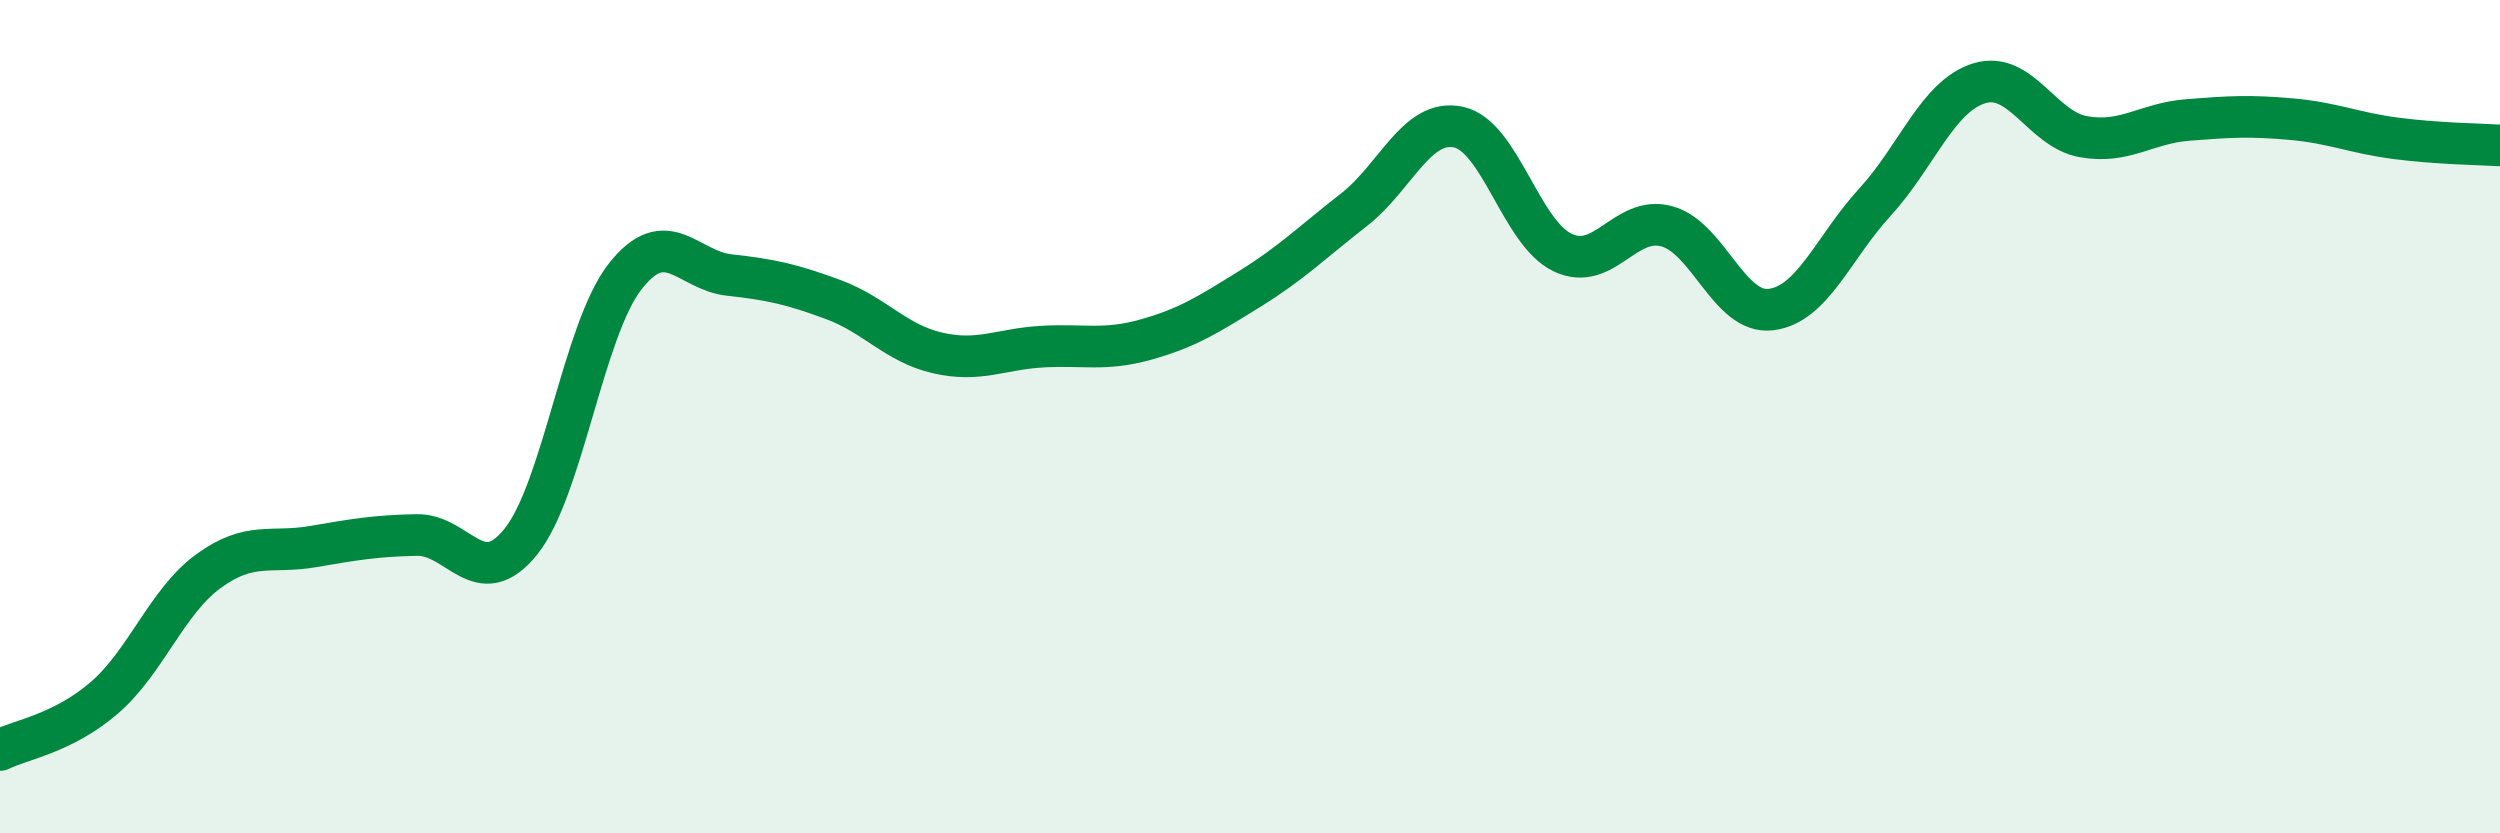
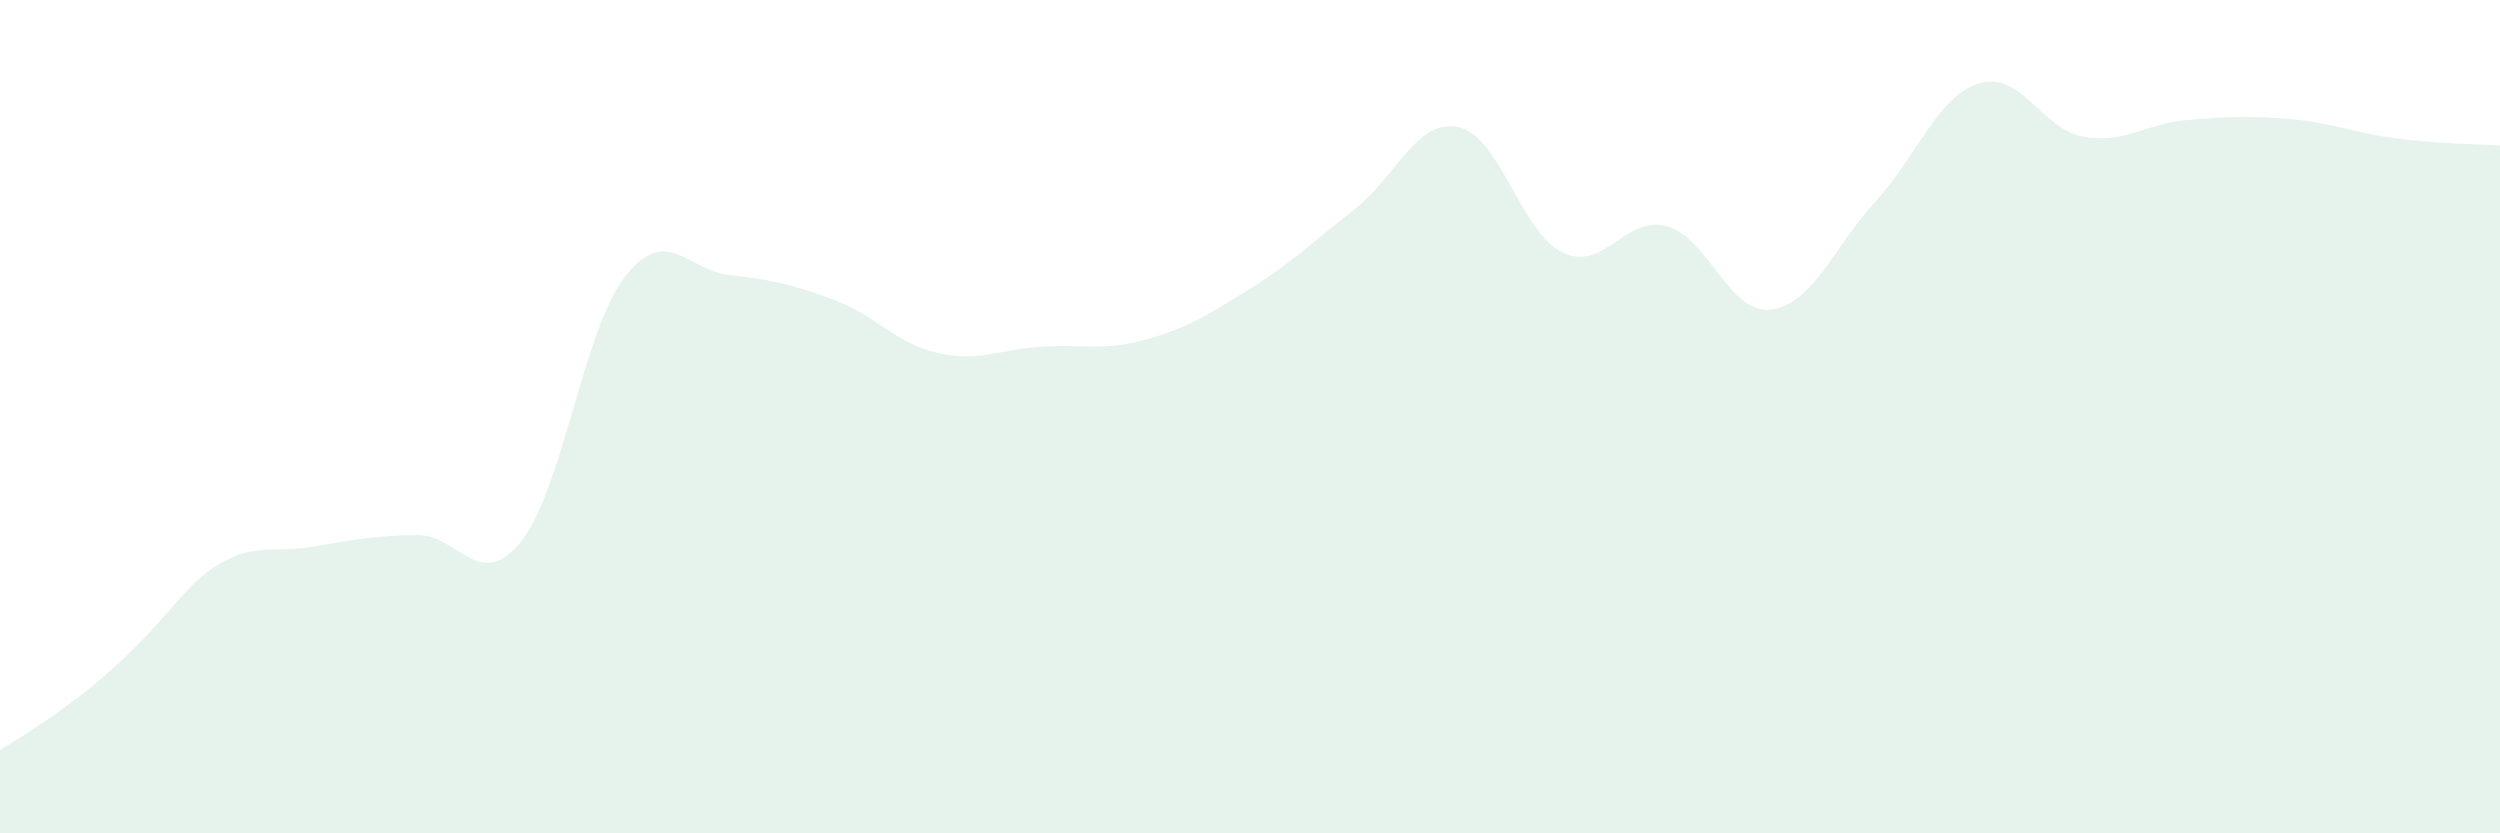
<svg xmlns="http://www.w3.org/2000/svg" width="60" height="20" viewBox="0 0 60 20">
-   <path d="M 0,18 C 0.5,17.75 1.5,17.61 2.5,16.75 C 3.5,15.89 4,14.44 5,13.71 C 6,12.98 6.5,13.29 7.5,13.12 C 8.5,12.95 9,12.86 10,12.84 C 11,12.82 11.5,14.24 12.5,13 C 13.5,11.76 14,7.92 15,6.64 C 16,5.36 16.5,6.49 17.5,6.6 C 18.5,6.71 19,6.82 20,7.19 C 21,7.56 21.5,8.24 22.5,8.47 C 23.5,8.7 24,8.38 25,8.32 C 26,8.26 26.5,8.43 27.5,8.15 C 28.5,7.87 29,7.55 30,6.93 C 31,6.31 31.5,5.81 32.5,5.03 C 33.5,4.25 34,2.84 35,3.05 C 36,3.26 36.5,5.58 37.5,6.06 C 38.5,6.54 39,5.16 40,5.43 C 41,5.7 41.5,7.55 42.5,7.43 C 43.5,7.31 44,5.94 45,4.85 C 46,3.76 46.5,2.31 47.5,2 C 48.5,1.69 49,3.1 50,3.28 C 51,3.46 51.5,2.96 52.5,2.88 C 53.5,2.8 54,2.77 55,2.86 C 56,2.95 56.5,3.19 57.5,3.32 C 58.5,3.45 59.5,3.46 60,3.49L60 20L0 20Z" fill="#008740" opacity="0.1" stroke-linecap="round" stroke-linejoin="round" />
-   <path d="M 0,18 C 0.5,17.75 1.5,17.61 2.5,16.75 C 3.5,15.89 4,14.44 5,13.71 C 6,12.98 6.5,13.29 7.5,13.12 C 8.5,12.95 9,12.86 10,12.84 C 11,12.82 11.5,14.24 12.5,13 C 13.5,11.76 14,7.92 15,6.64 C 16,5.36 16.5,6.49 17.5,6.6 C 18.5,6.71 19,6.82 20,7.19 C 21,7.56 21.5,8.24 22.5,8.47 C 23.5,8.7 24,8.38 25,8.32 C 26,8.26 26.5,8.43 27.5,8.15 C 28.5,7.87 29,7.55 30,6.93 C 31,6.31 31.5,5.81 32.5,5.03 C 33.5,4.25 34,2.84 35,3.05 C 36,3.26 36.5,5.58 37.5,6.06 C 38.5,6.54 39,5.16 40,5.43 C 41,5.7 41.5,7.55 42.5,7.43 C 43.5,7.31 44,5.94 45,4.85 C 46,3.76 46.5,2.31 47.5,2 C 48.5,1.69 49,3.1 50,3.28 C 51,3.46 51.5,2.96 52.5,2.88 C 53.5,2.8 54,2.77 55,2.86 C 56,2.95 56.5,3.19 57.5,3.32 C 58.5,3.45 59.5,3.46 60,3.49" stroke="#008740" stroke-width="1" fill="none" stroke-linecap="round" stroke-linejoin="round" />
+   <path d="M 0,18 C 3.5,15.89 4,14.44 5,13.71 C 6,12.98 6.5,13.29 7.5,13.12 C 8.5,12.95 9,12.86 10,12.84 C 11,12.82 11.5,14.24 12.5,13 C 13.5,11.76 14,7.92 15,6.64 C 16,5.36 16.5,6.49 17.5,6.6 C 18.5,6.71 19,6.82 20,7.19 C 21,7.56 21.5,8.24 22.5,8.47 C 23.5,8.7 24,8.38 25,8.32 C 26,8.26 26.5,8.43 27.5,8.15 C 28.5,7.87 29,7.55 30,6.93 C 31,6.31 31.5,5.81 32.5,5.03 C 33.5,4.25 34,2.84 35,3.05 C 36,3.26 36.5,5.58 37.5,6.06 C 38.5,6.54 39,5.16 40,5.43 C 41,5.7 41.5,7.55 42.5,7.43 C 43.5,7.31 44,5.94 45,4.85 C 46,3.76 46.5,2.31 47.5,2 C 48.5,1.69 49,3.1 50,3.28 C 51,3.46 51.5,2.96 52.5,2.88 C 53.5,2.8 54,2.77 55,2.86 C 56,2.95 56.5,3.19 57.5,3.32 C 58.5,3.45 59.5,3.46 60,3.49L60 20L0 20Z" fill="#008740" opacity="0.1" stroke-linecap="round" stroke-linejoin="round" />
</svg>